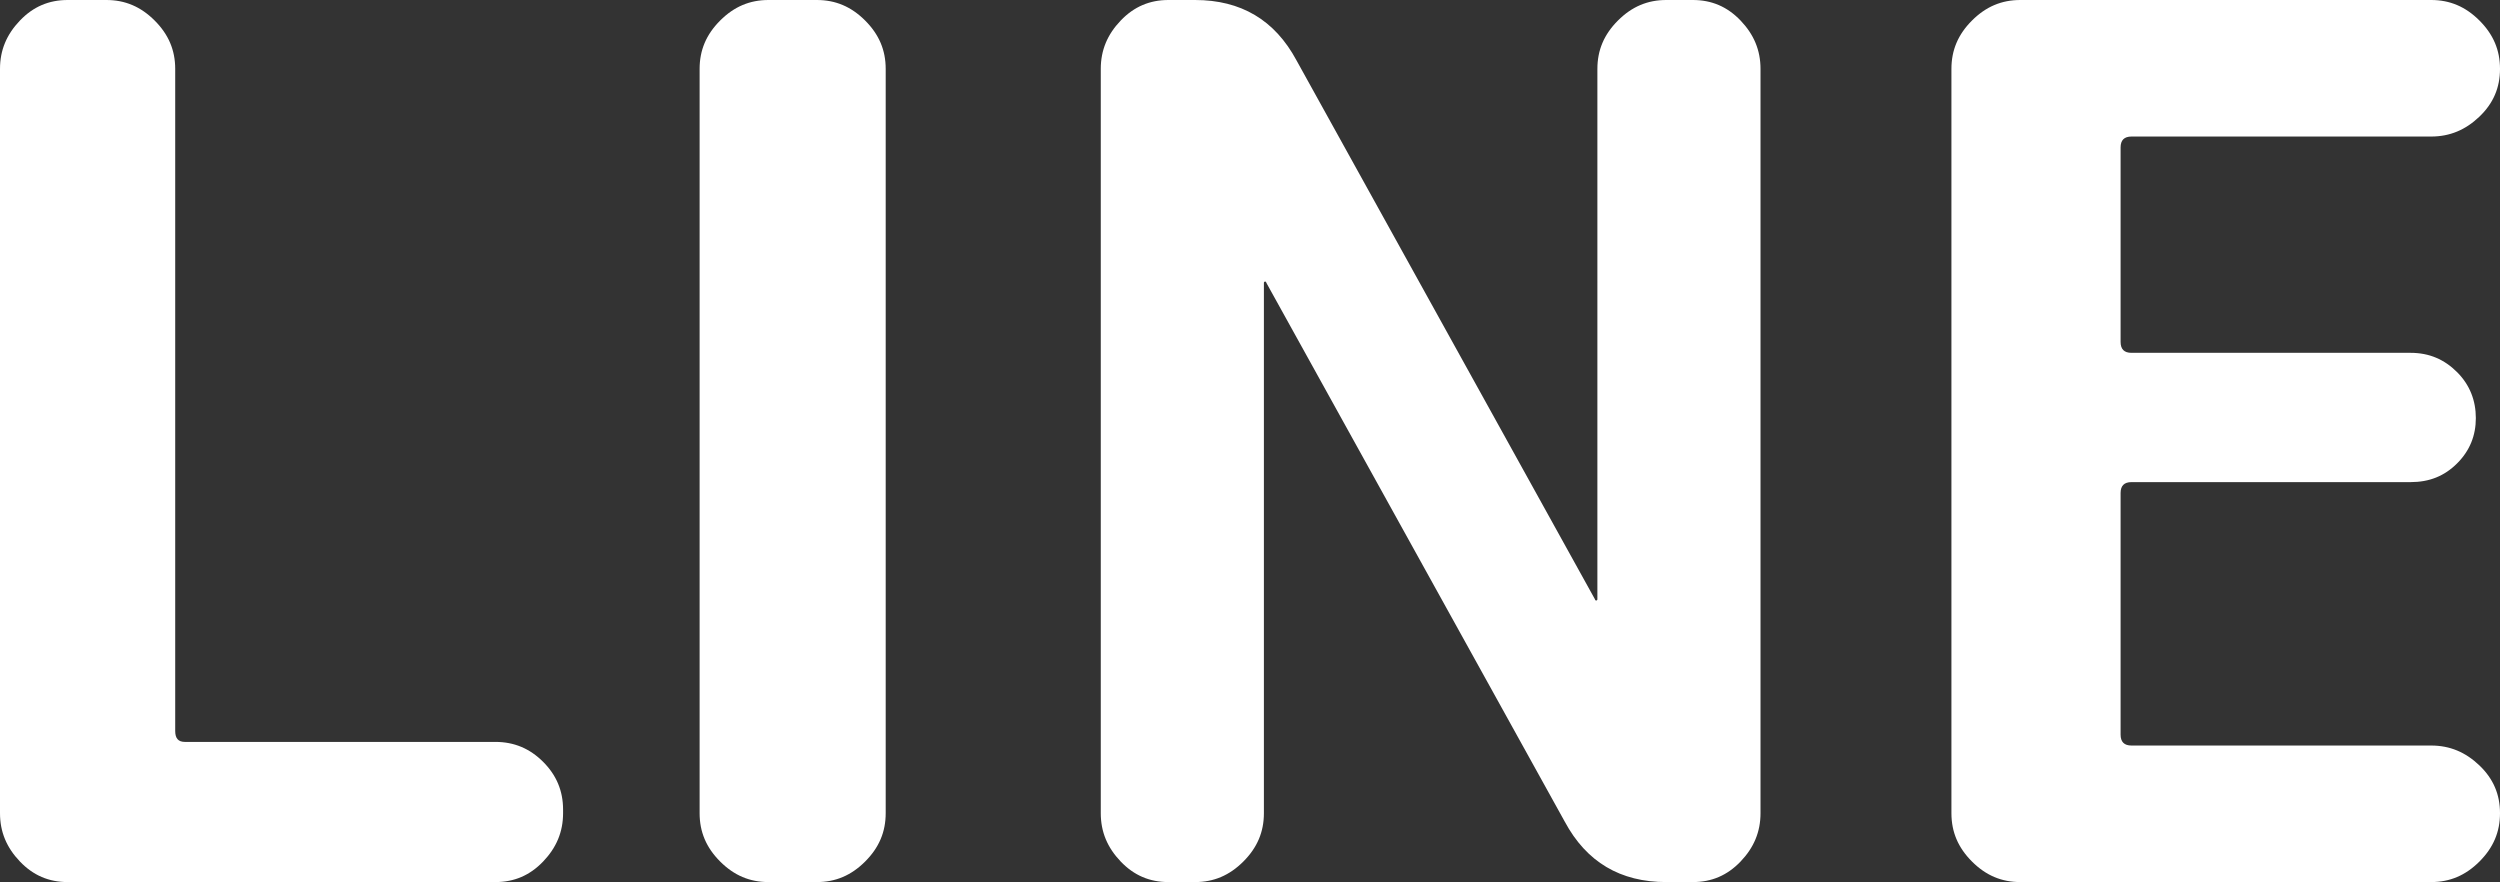
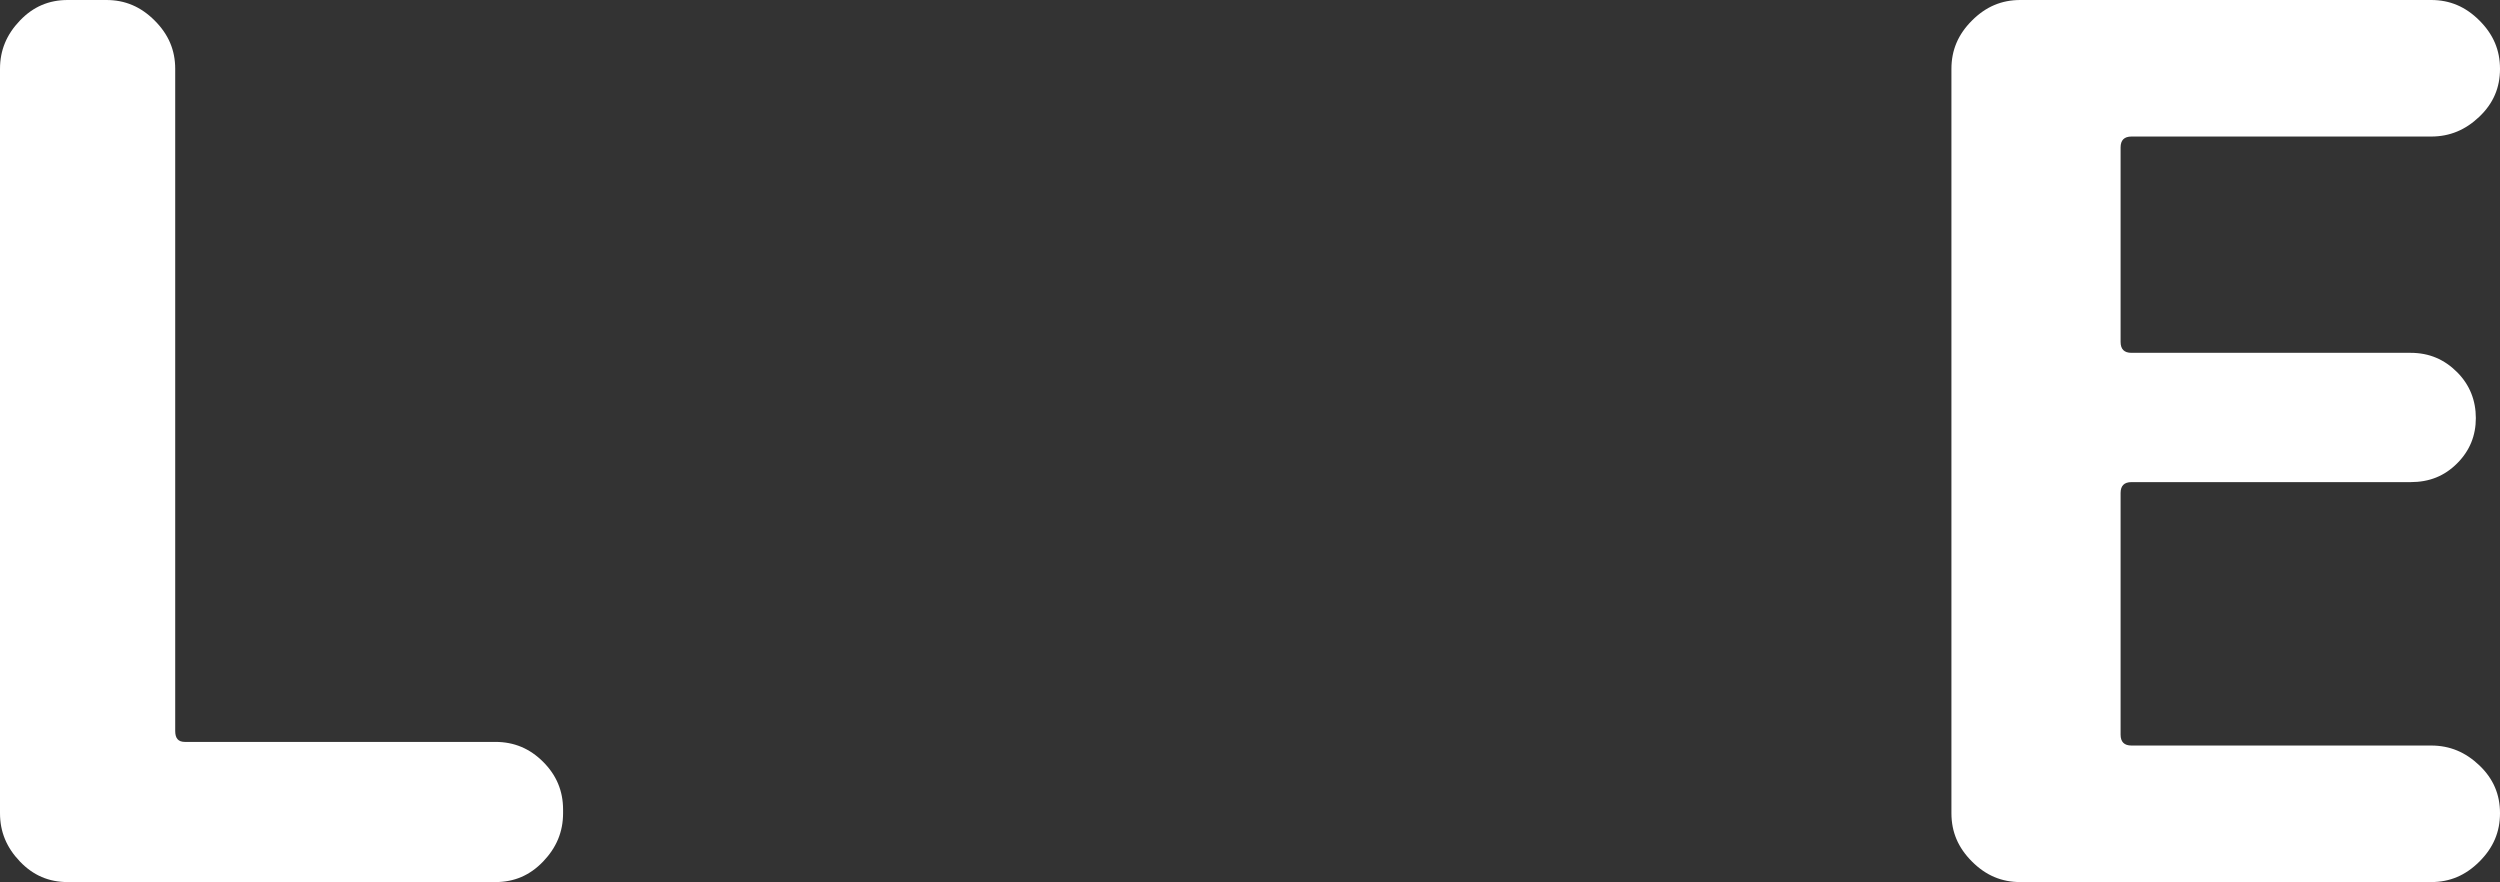
<svg xmlns="http://www.w3.org/2000/svg" version="1.1" x="0px" y="0px" width="41.38px" height="14.6px" viewBox="0 0 41.38 14.6" style="enable-background:new 0 0 41.38 14.6;" xml:space="preserve">
  <rect x="0" y="0" width="41.38" height="14.6" fill="#333333" stroke="none" />
  <style type="text/css">
	.st0{fill:#FFFFFF;}
</style>
  <g id="レイヤー_1">
</g>
  <g id="ナビ">
    <g>
      <path class="st0" d="M1.12,14.6c-0.31,0-0.57-0.11-0.79-0.34C0.11,14.03,0,13.77,0,13.46V1.14c0-0.31,0.11-0.57,0.33-0.8    C0.55,0.11,0.81,0,1.12,0h0.64c0.31,0,0.57,0.11,0.8,0.34C2.79,0.57,2.9,0.83,2.9,1.14V12.1c0,0.12,0.05,0.18,0.16,0.18H8.2    c0.31,0,0.57,0.11,0.79,0.33c0.22,0.22,0.33,0.48,0.33,0.79v0.06c0,0.31-0.11,0.57-0.33,0.8C8.77,14.49,8.51,14.6,8.2,14.6H1.12z" />
-       <path class="st0" d="M12.72,14.6c-0.31,0-0.57-0.11-0.8-0.34s-0.34-0.49-0.34-0.8V1.14c0-0.31,0.11-0.57,0.34-0.8S12.41,0,12.72,0    h0.8c0.31,0,0.57,0.11,0.8,0.34c0.23,0.23,0.34,0.49,0.34,0.8v12.32c0,0.31-0.11,0.57-0.34,0.8c-0.23,0.23-0.49,0.34-0.8,0.34    H12.72z" />
-       <path class="st0" d="M19.34,14.6c-0.31,0-0.57-0.11-0.79-0.34c-0.22-0.23-0.33-0.49-0.33-0.8V1.14c0-0.31,0.11-0.57,0.33-0.8    C18.77,0.11,19.03,0,19.34,0h0.44c0.76,0,1.32,0.33,1.68,1l4.94,8.92c0,0.01,0.01,0.02,0.02,0.02s0.02-0.01,0.02-0.02V1.14    c0-0.31,0.11-0.57,0.34-0.8C27.01,0.11,27.27,0,27.58,0h0.44c0.31,0,0.57,0.11,0.79,0.34s0.33,0.49,0.33,0.8v12.32    c0,0.31-0.11,0.57-0.33,0.8s-0.48,0.34-0.79,0.34h-0.44c-0.76,0-1.32-0.33-1.68-1l-4.94-8.92c0-0.01-0.01-0.02-0.02-0.02    s-0.02,0.01-0.02,0.02v8.78c0,0.31-0.11,0.57-0.34,0.8c-0.23,0.23-0.49,0.34-0.8,0.34H19.34z" />
      <path class="st0" d="M33.44,14.6c-0.31,0-0.57-0.11-0.8-0.34s-0.34-0.49-0.34-0.8V1.14c0-0.31,0.11-0.57,0.34-0.8S33.13,0,33.44,0    h6.8c0.31,0,0.57,0.11,0.8,0.34s0.34,0.49,0.34,0.8s-0.11,0.57-0.34,0.79c-0.23,0.22-0.49,0.33-0.8,0.33h-4.96    c-0.12,0-0.18,0.06-0.18,0.18v3.22c0,0.12,0.06,0.18,0.18,0.18h4.62c0.31,0,0.56,0.11,0.77,0.32c0.21,0.21,0.31,0.47,0.31,0.76    c0,0.29-0.1,0.54-0.31,0.75c-0.21,0.21-0.46,0.31-0.77,0.31h-4.62c-0.12,0-0.18,0.06-0.18,0.18v4c0,0.12,0.06,0.18,0.18,0.18h4.96    c0.31,0,0.57,0.11,0.8,0.33s0.34,0.48,0.34,0.79s-0.11,0.57-0.34,0.8s-0.49,0.34-0.8,0.34H33.44z" />
    </g>
  </g>
</svg>